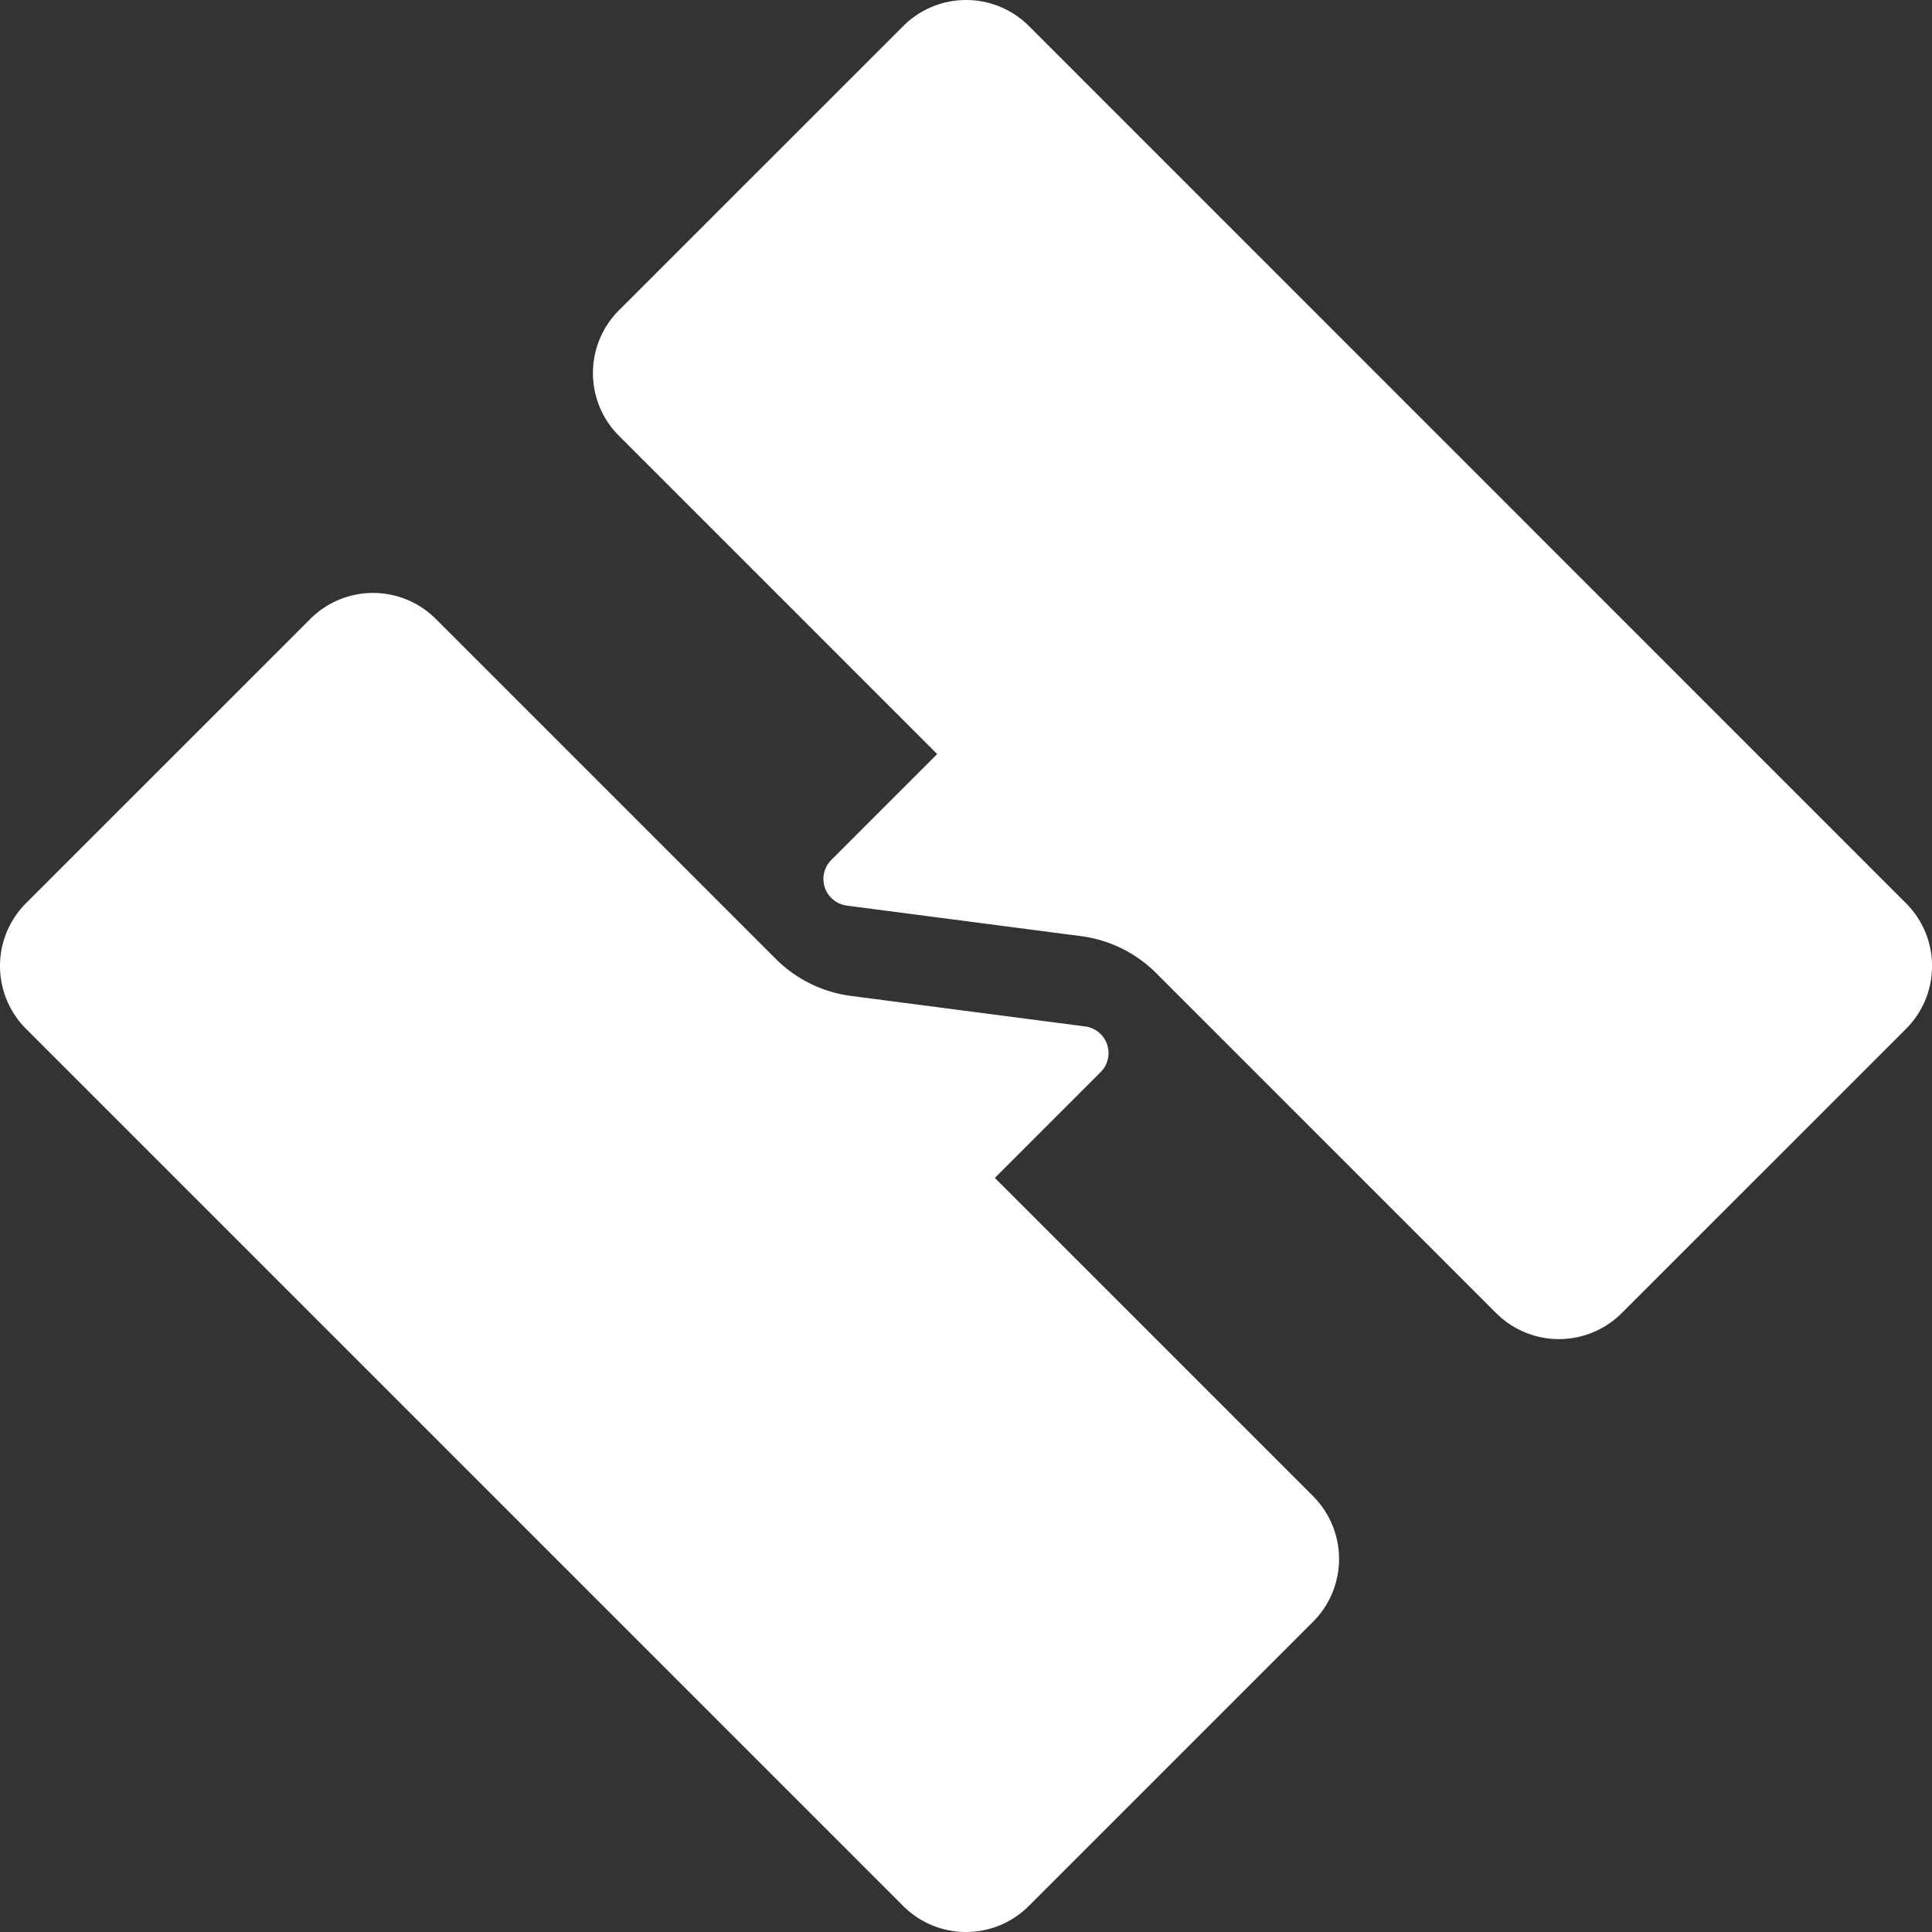
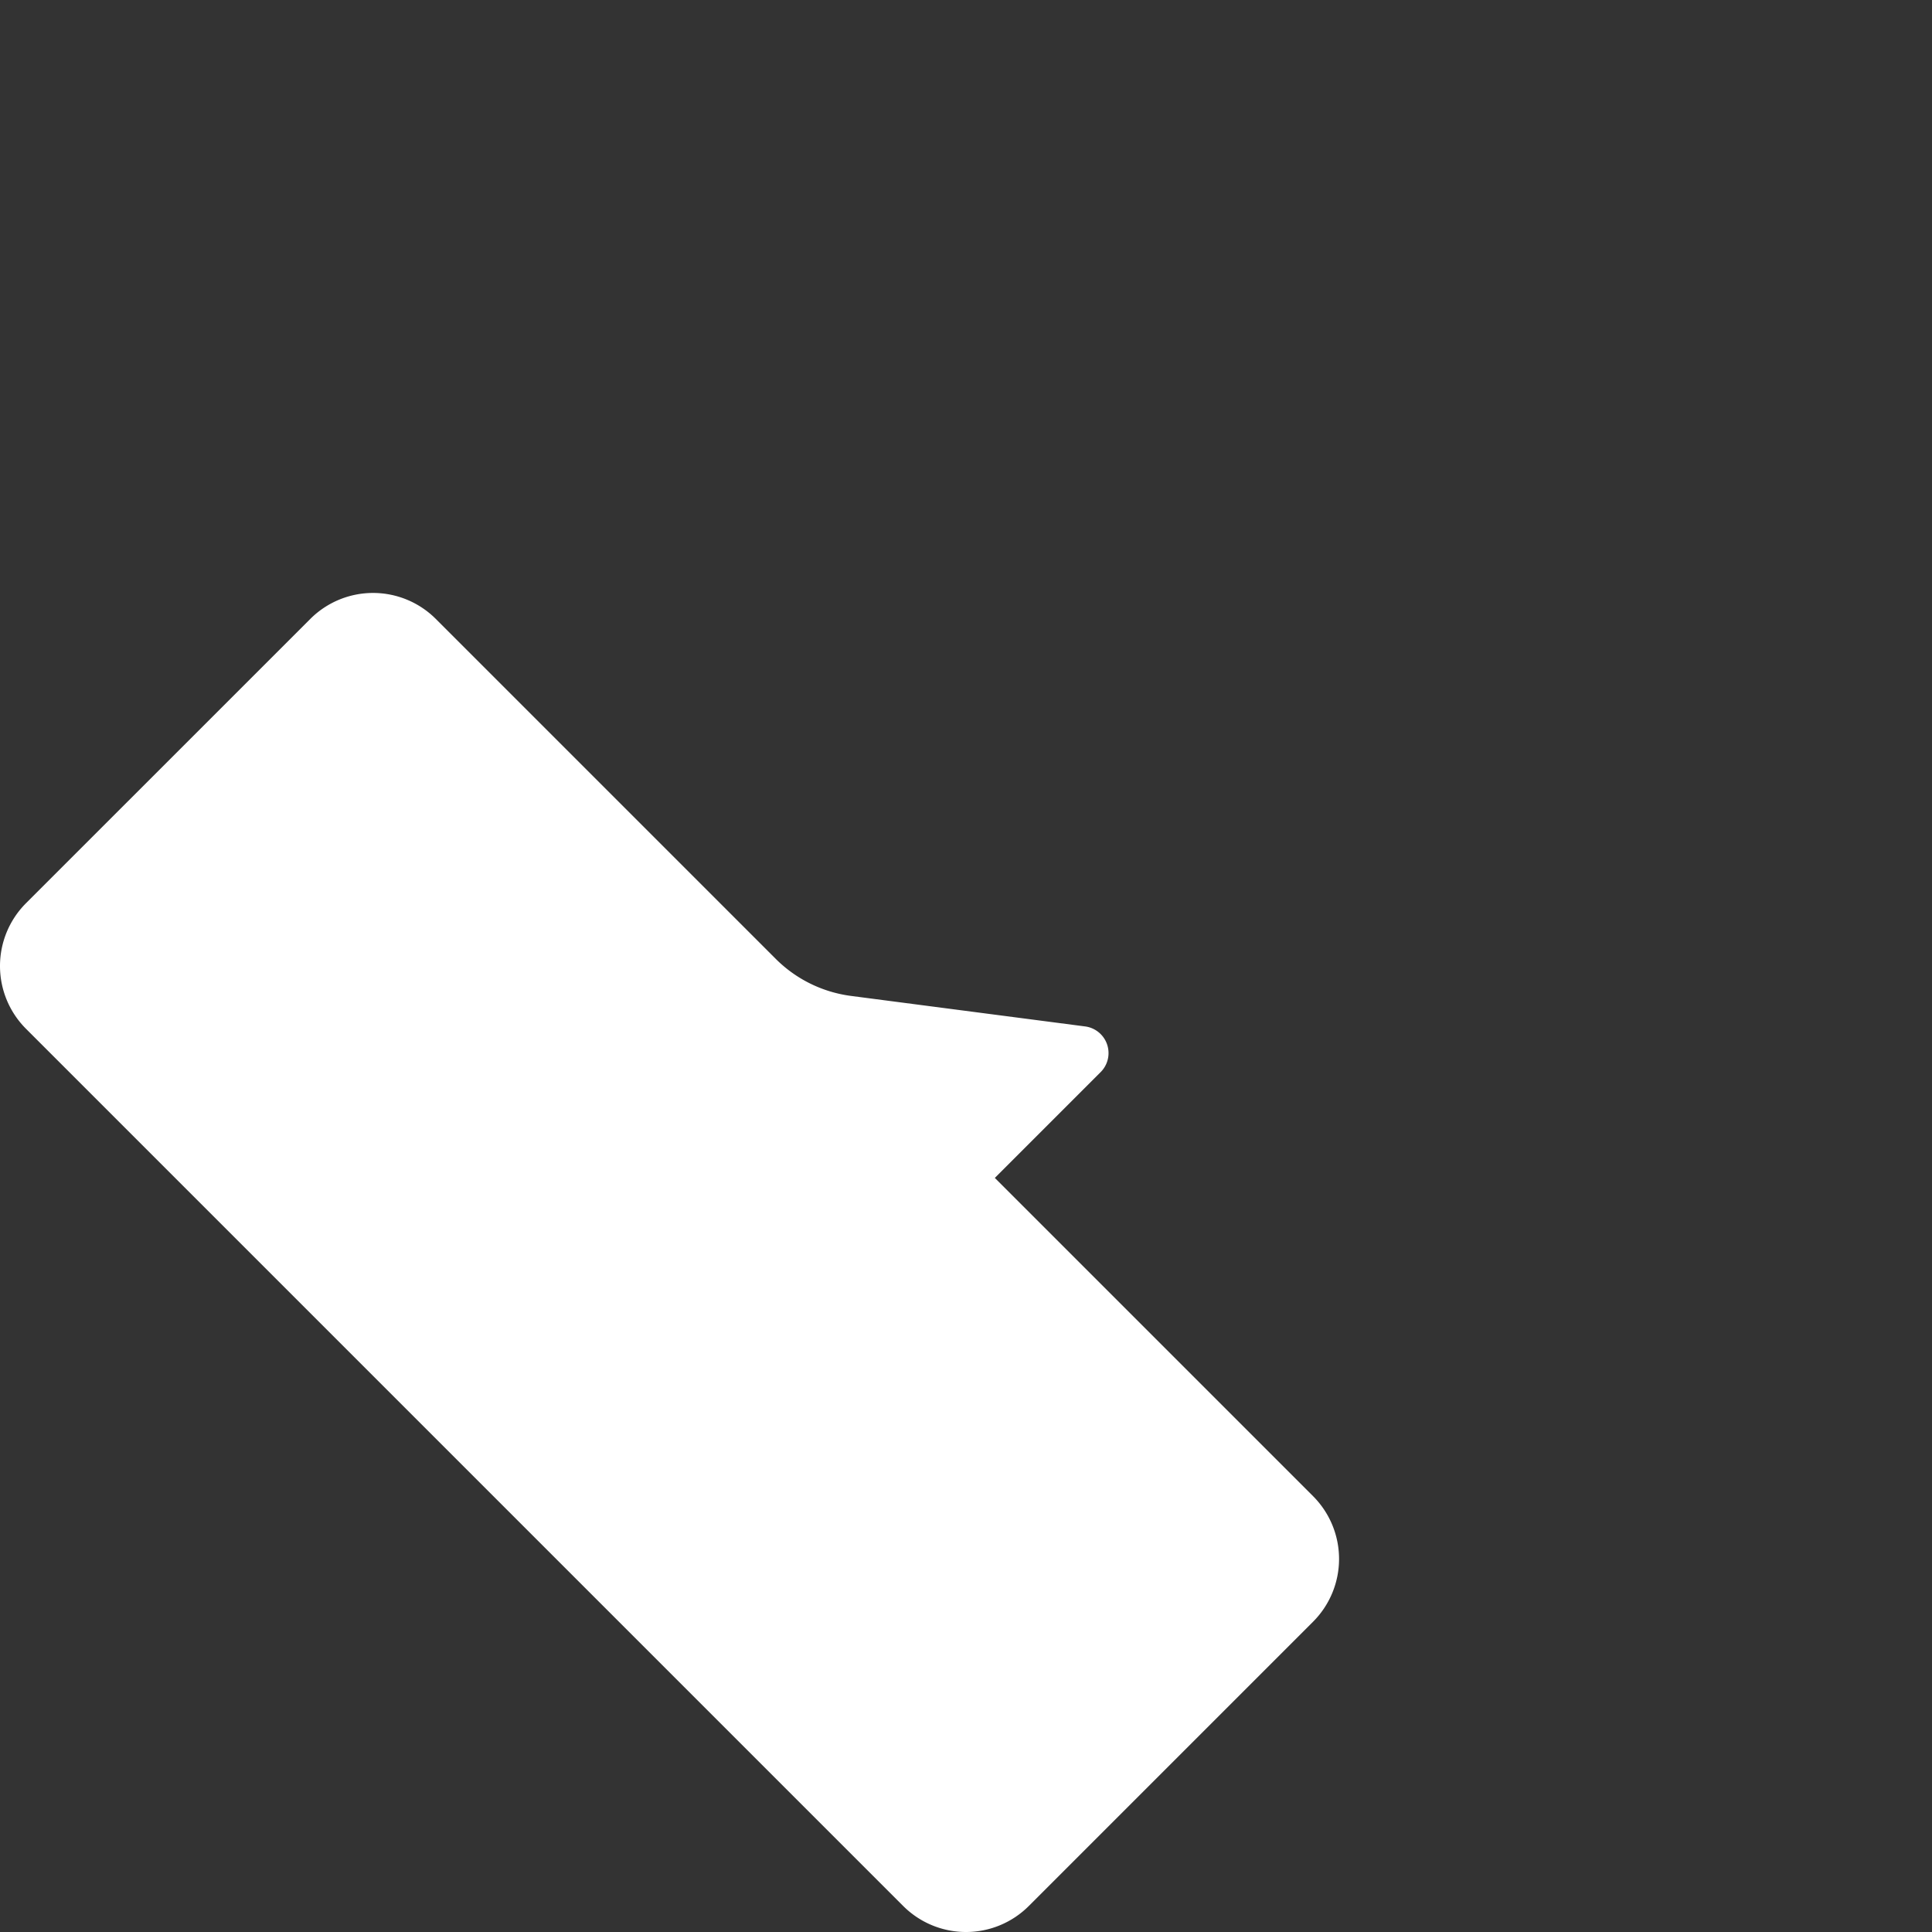
<svg xmlns="http://www.w3.org/2000/svg" viewBox="0 0 781.13 781.13">
  <rect x="0" y="0" width="781.13" height="781.13" fill="#333333" stroke="none" />
  <defs>
    <style>.cls-1{fill:#fff;}</style>
  </defs>
  <g id="Layer_2" data-name="Layer 2">
    <g id="Layer_1-2" data-name="Layer 1">
      <path class="cls-1" d="M402.22,476.25l42.8-42.8A10.87,10.87,0,0,0,438.74,415l-94.68-12.34a52.71,52.71,0,0,1-30.44-15l-137.4-137.4a35.89,35.89,0,0,0-50.78,0L10.52,365.17a35.91,35.91,0,0,0,0,50.79L365.17,770.61a35.91,35.91,0,0,0,50.79,0L530.88,655.69a35.91,35.91,0,0,0,0-50.78Z" />
-       <path class="cls-1" d="M770.61,365.17,416,10.52a35.91,35.91,0,0,0-50.79,0L250.26,125.44a35.89,35.89,0,0,0,0,50.78L378.91,304.88l-42.8,42.8a10.87,10.87,0,0,0,6.28,18.47l94.68,12.34a52.71,52.71,0,0,1,30.44,15l137.4,137.41a35.91,35.91,0,0,0,50.78,0L770.61,416A35.91,35.91,0,0,0,770.61,365.17Z" />
    </g>
  </g>
</svg>